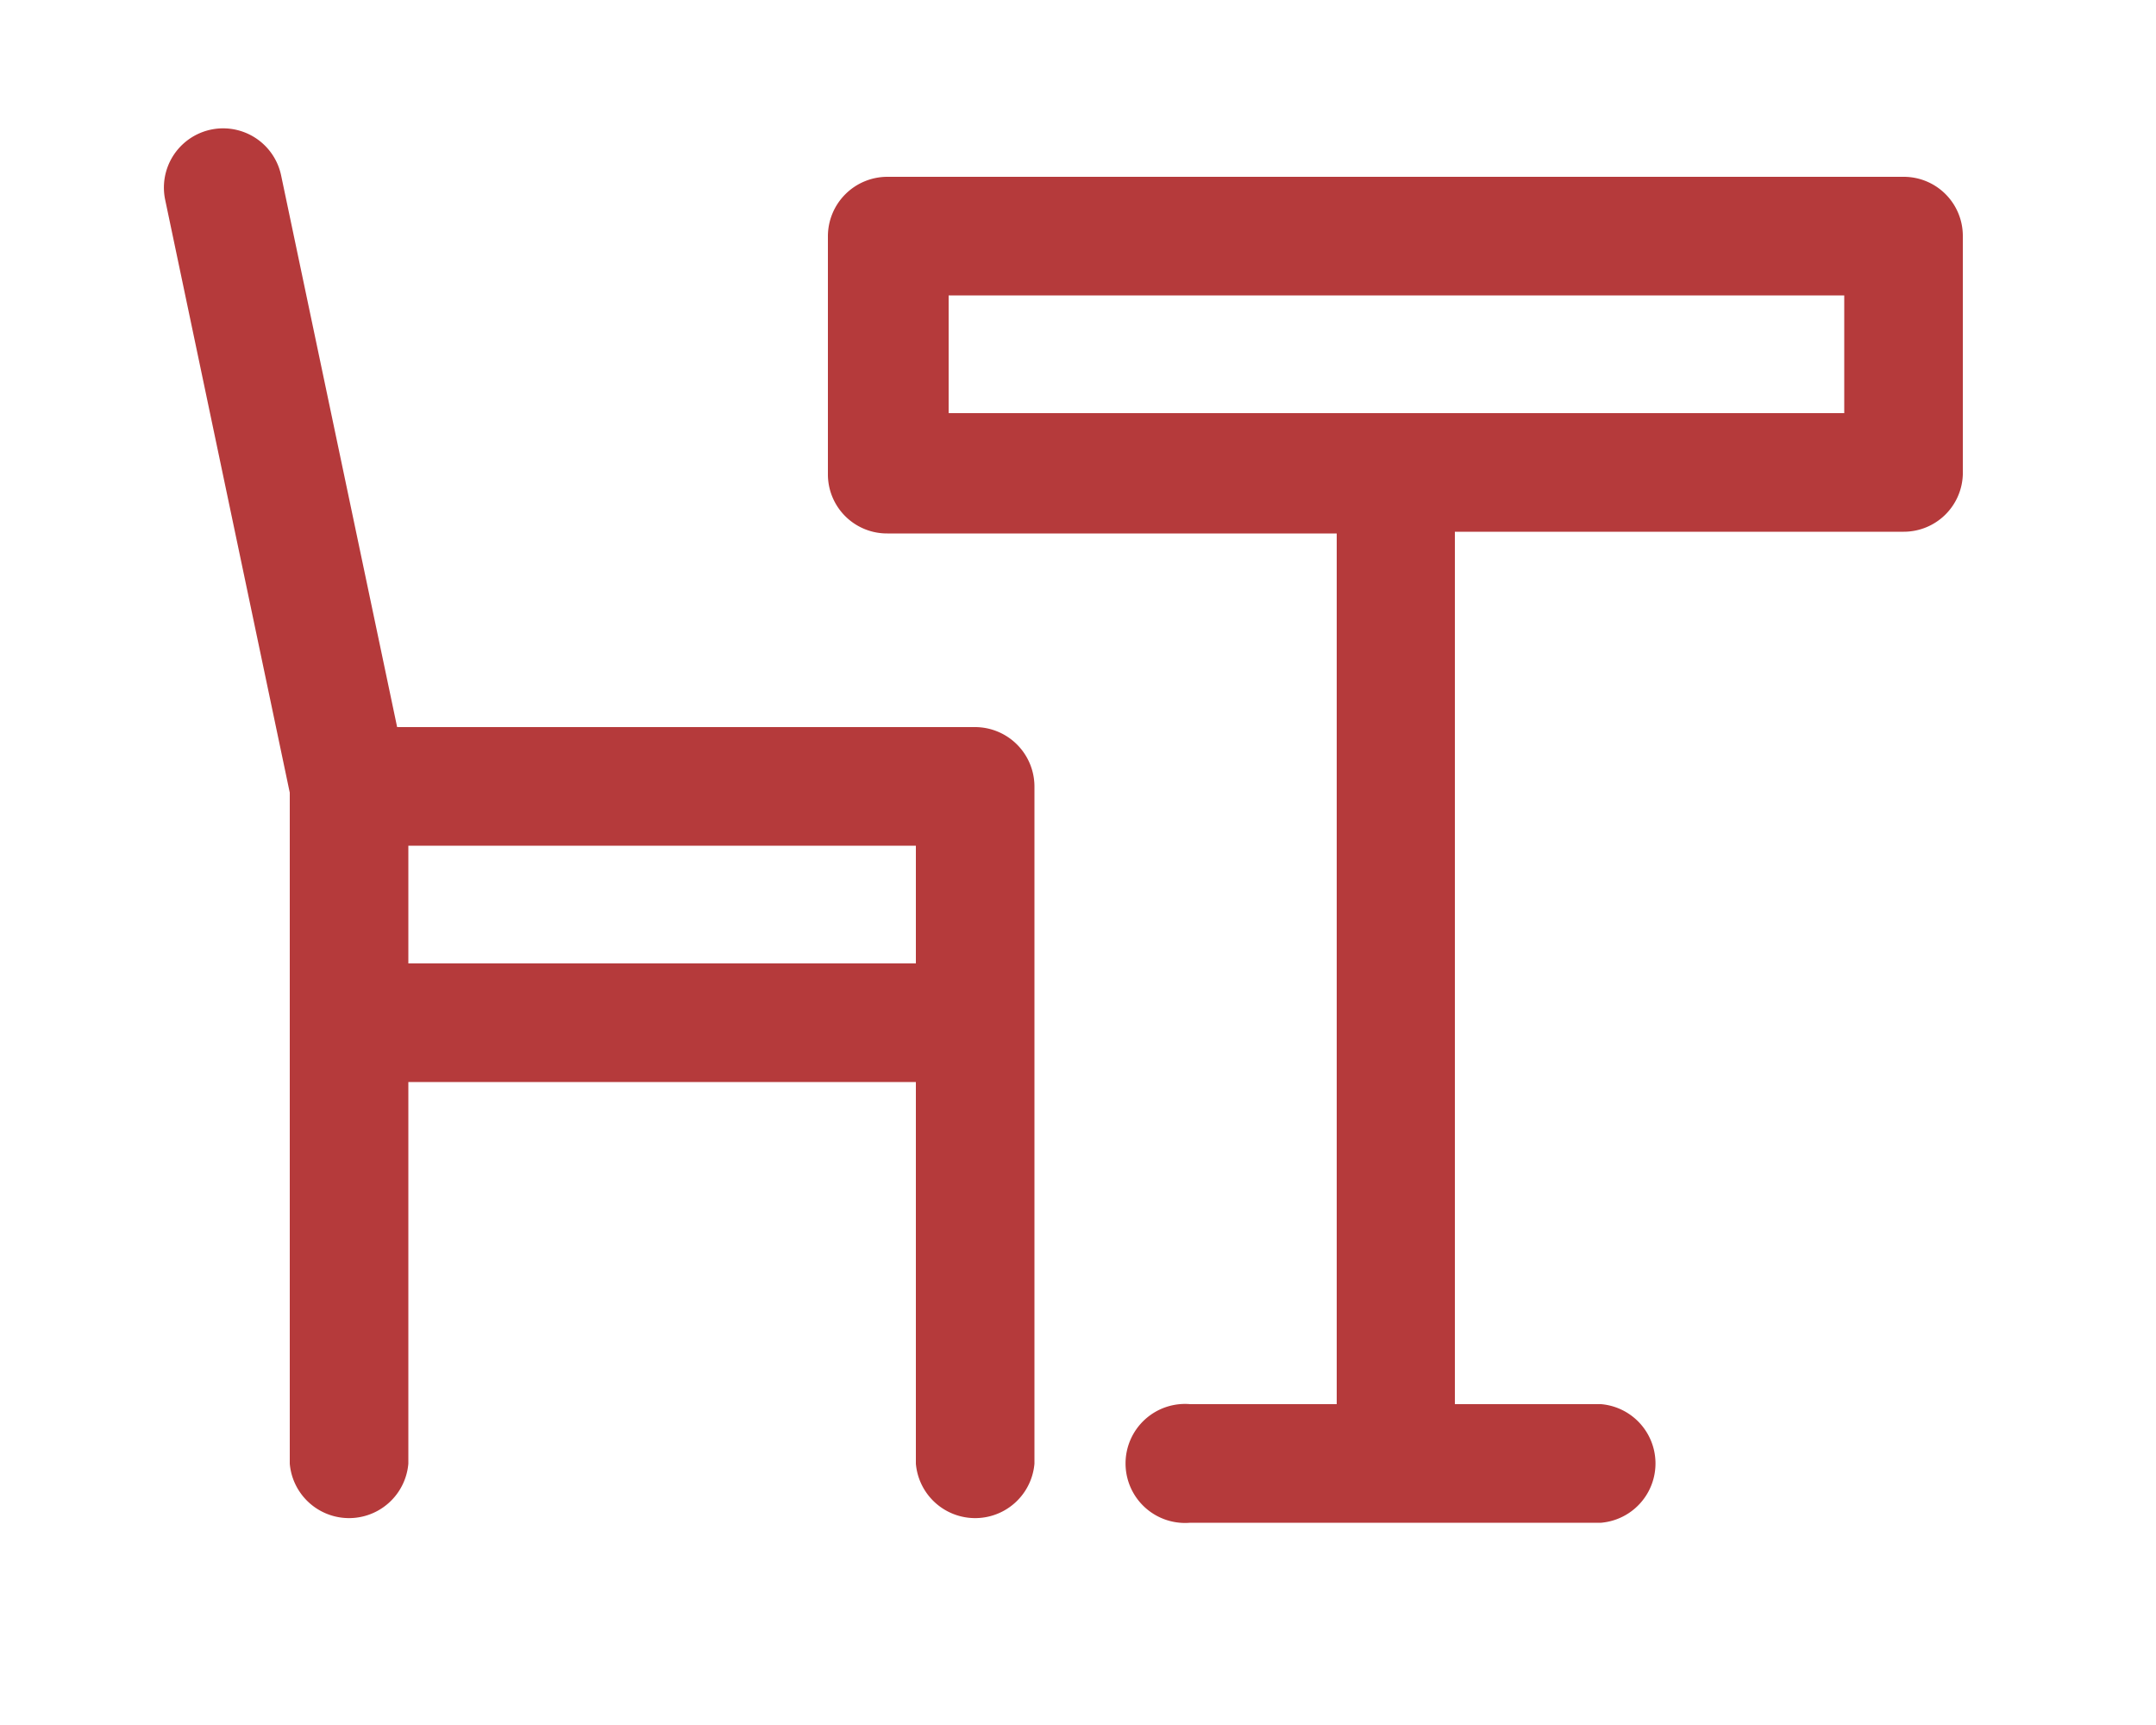
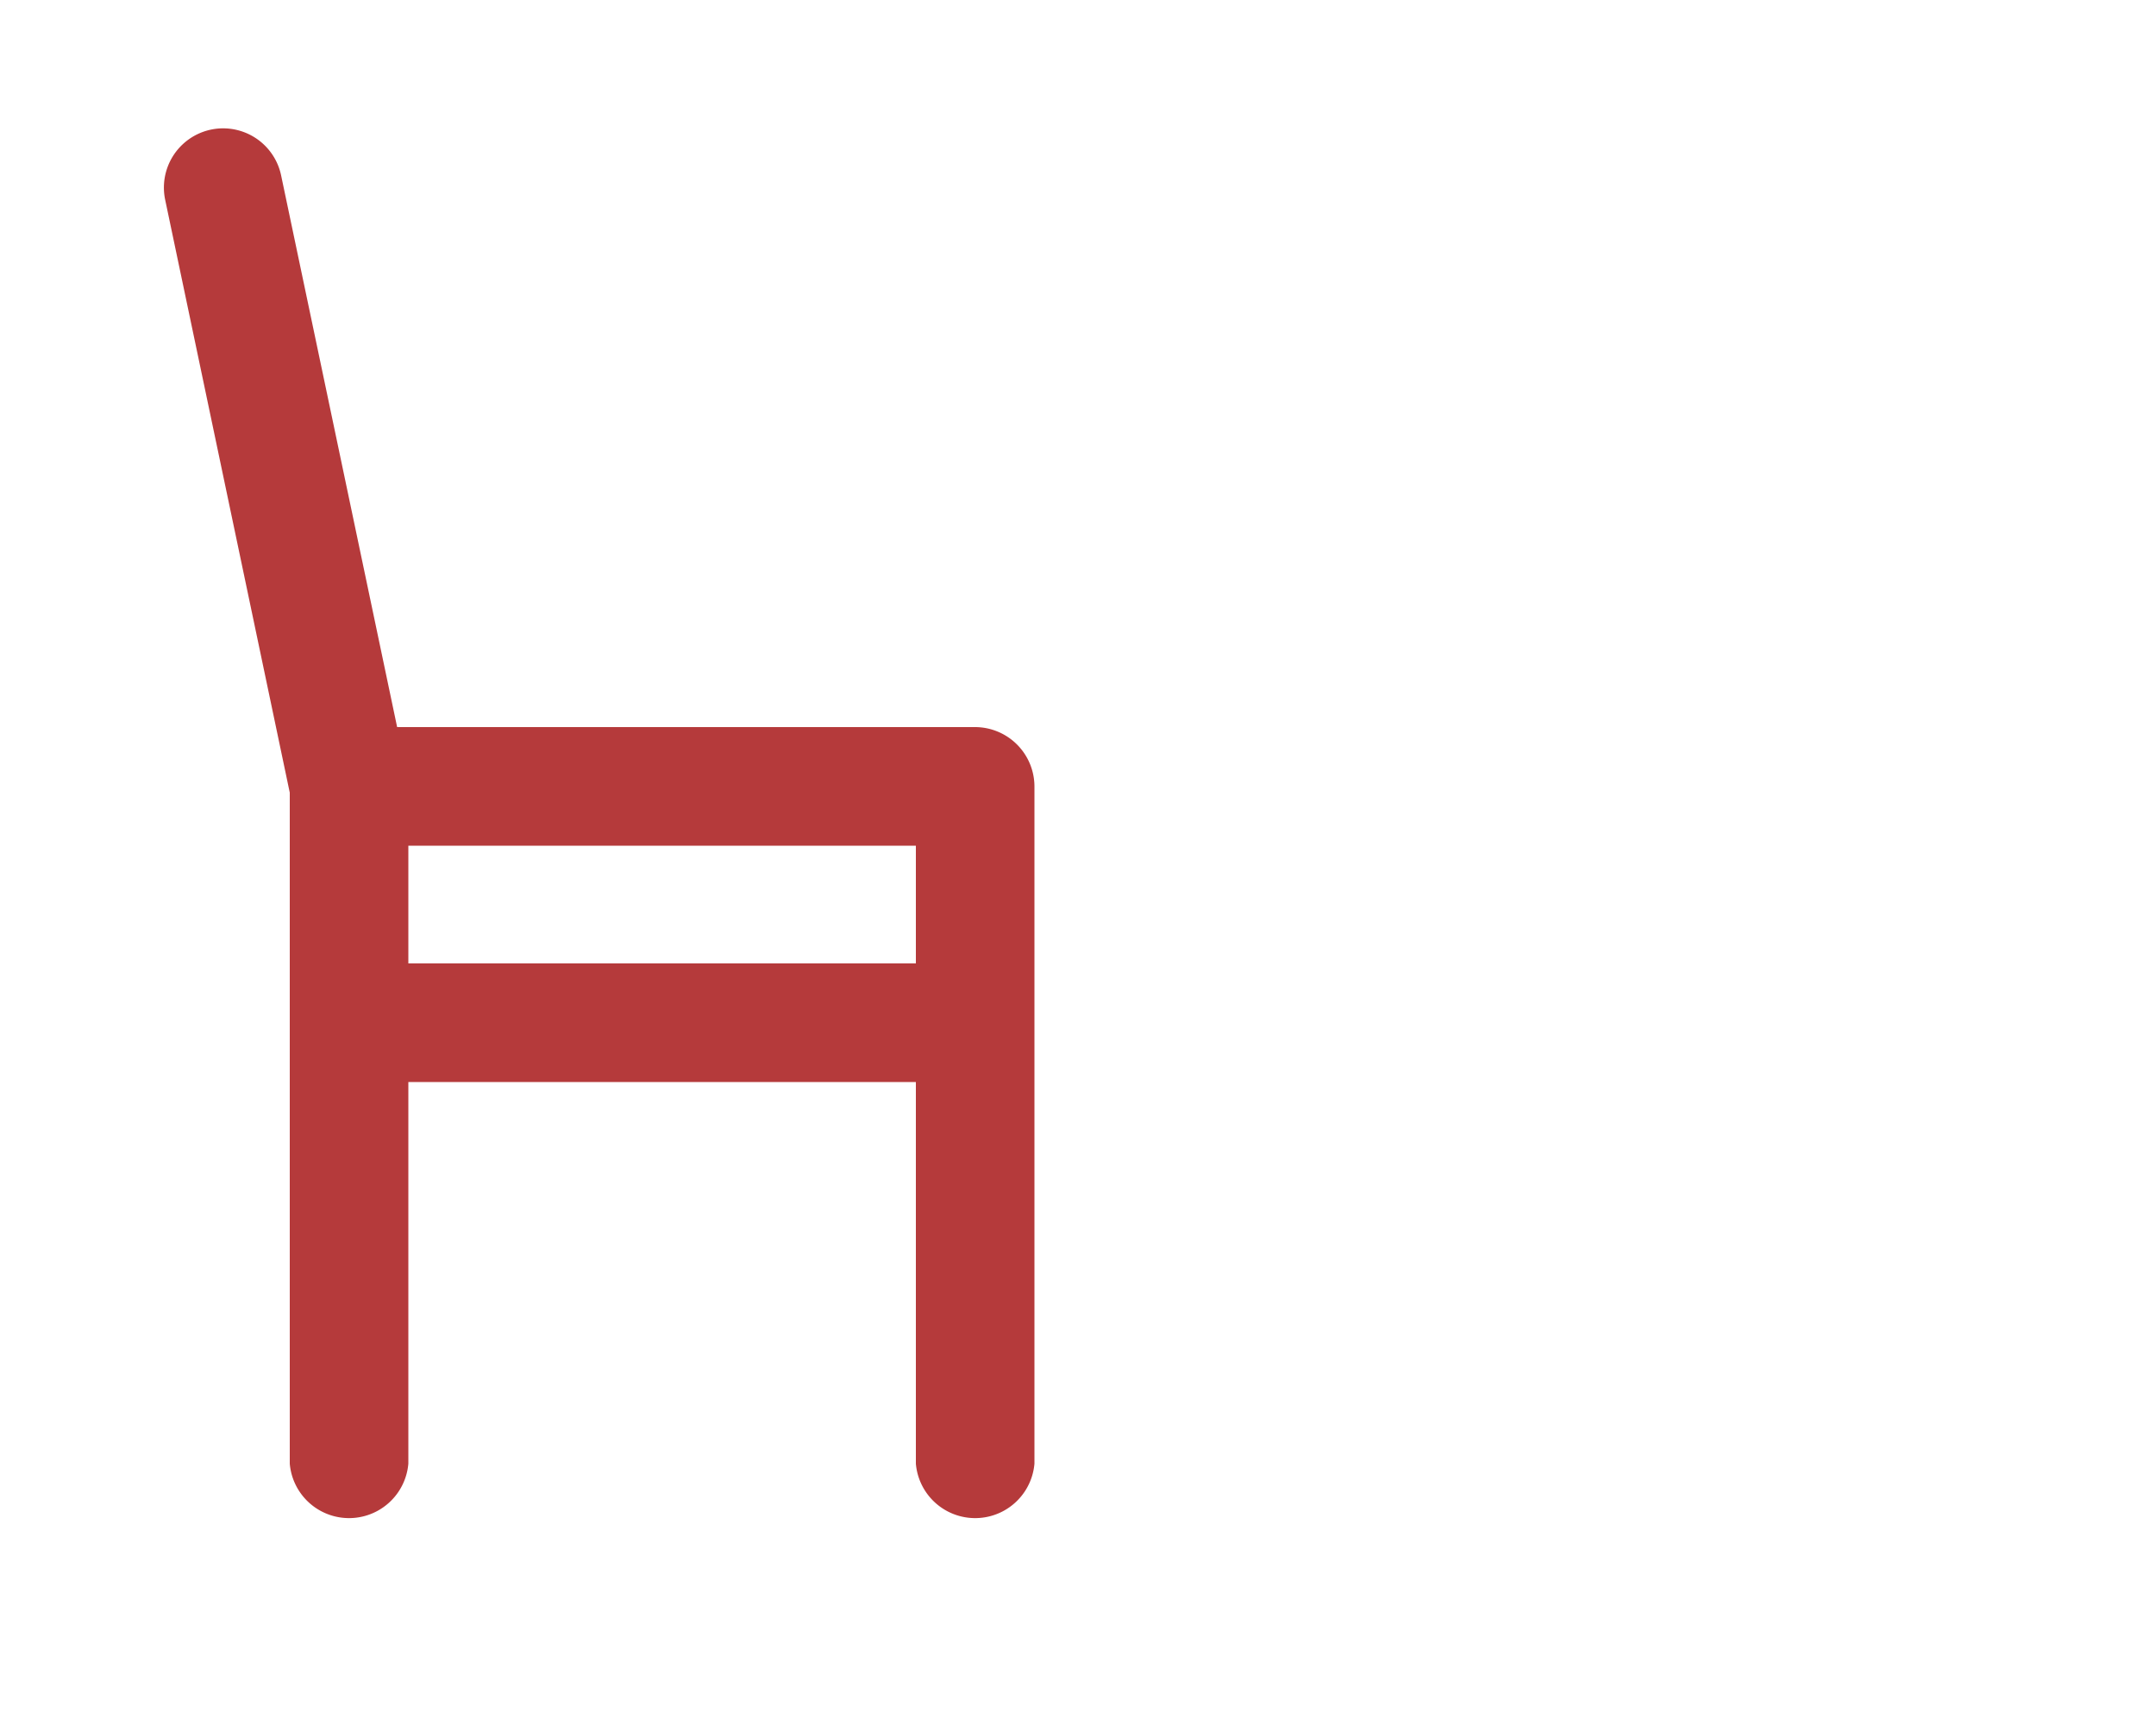
<svg xmlns="http://www.w3.org/2000/svg" viewBox="0 0 50 40">
  <defs>
    <style>.cls-1{fill:#b53a3b;}.cls-2{fill:none;}</style>
  </defs>
  <g id="Layer_2" data-name="Layer 2">
    <g id="design">
-       <path class="cls-1" d="M44.15,4.1H20.58A1.38,1.38,0,0,0,19.2,5.48V11a1.37,1.37,0,0,0,1.38,1.37H31V32.56H27.6a1.38,1.38,0,1,0,0,2.75h9.53a1.38,1.38,0,0,0,0-2.75H33.74V12.33H44.15A1.37,1.37,0,0,0,45.52,11V5.48A1.37,1.37,0,0,0,44.15,4.1ZM42.77,9.58H22V6.85H42.77Z" />
      <path class="cls-1" d="M22.61,16.86H9.21L6.52,4.07a1.37,1.37,0,1,0-2.69.56L6.72,18.38V33.94a1.38,1.38,0,0,0,2.75,0V25.09H21.24v8.85a1.38,1.38,0,0,0,2.75,0V18.24A1.38,1.38,0,0,0,22.61,16.86Zm-1.37,5.48H9.47V19.61H21.24Z" />
-       <rect class="cls-2" width="50" height="40" />
    </g>
  </g>
</svg>